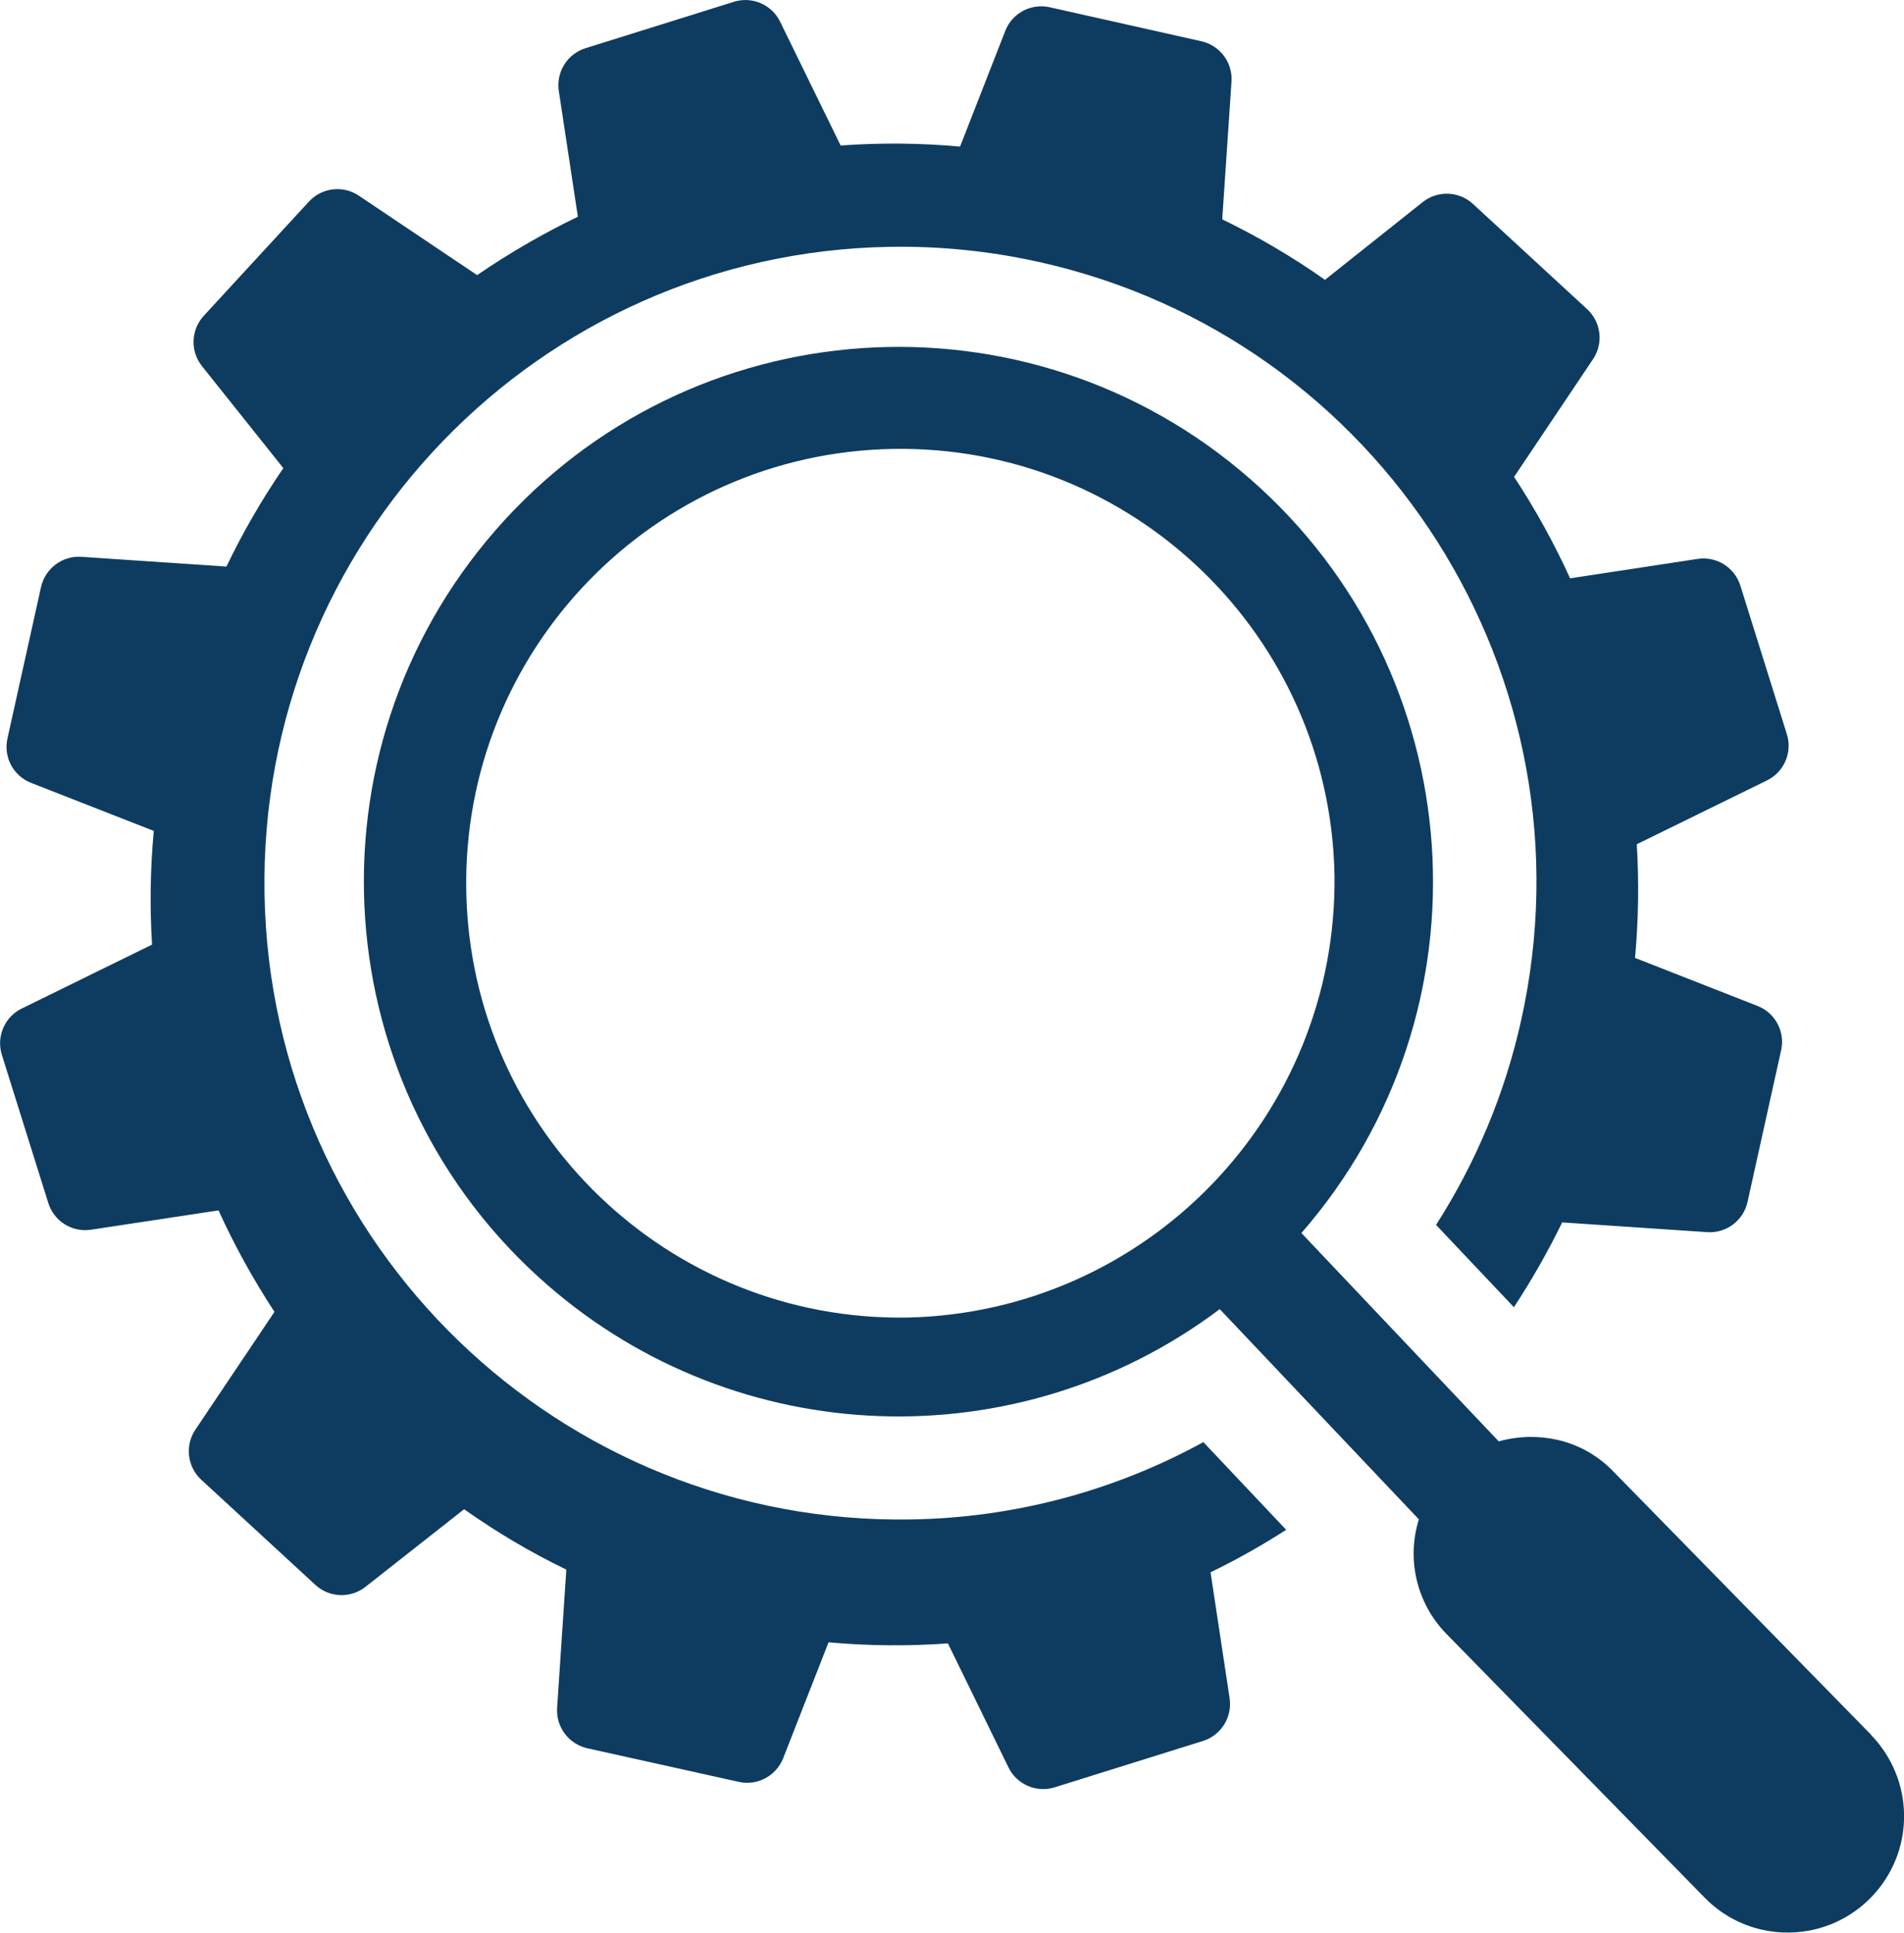
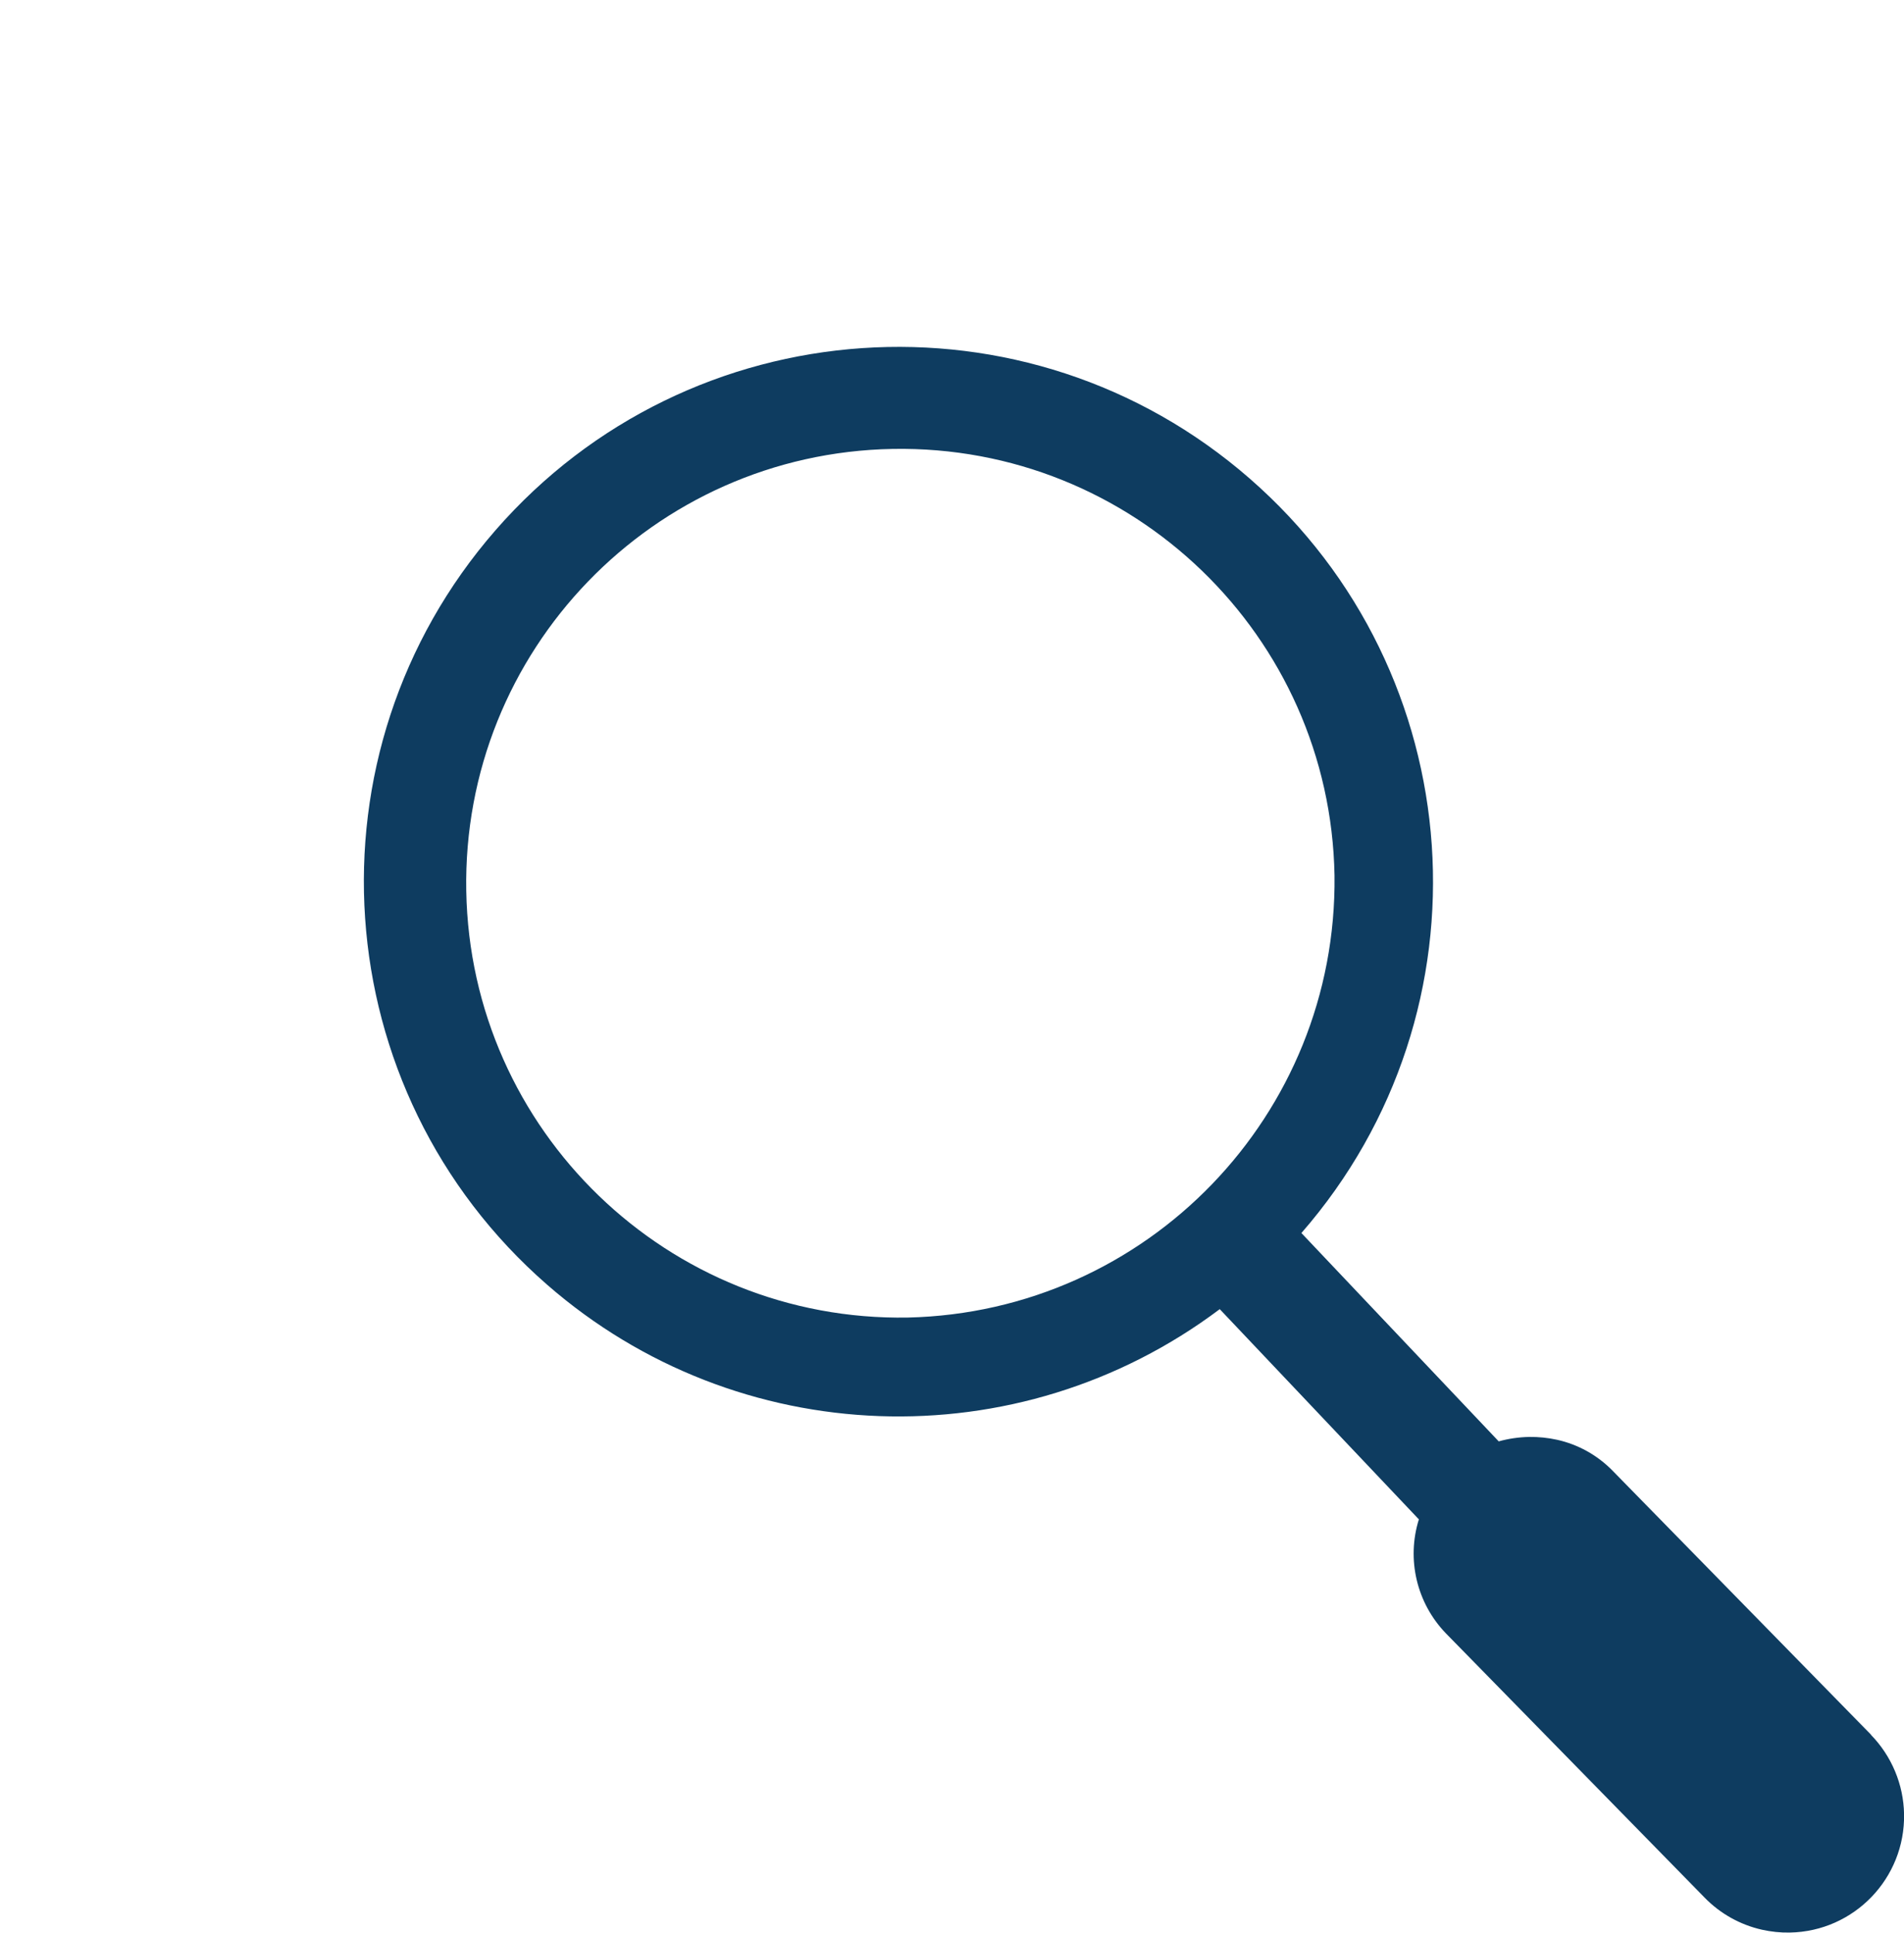
<svg xmlns="http://www.w3.org/2000/svg" version="1.1" id="Layer_1" x="0px" y="0px" width="28.352px" height="28.767px" viewBox="-0.004 -0.007 28.352 28.767" xml:space="preserve">
  <g id="Group_1" transform="translate(-178.323 -191.121)">
    <g id="noun-resources-622152-FFFFFF_1_" transform="translate(110.703 131.079)">
-       <path id="Path_76" fill="#0E3C60" d="M85.535,81.5c-1.333,0.731-2.824,1.126-4.345,1.151c-5.23,0.092-9.545-4.076-9.635-9.307    c-0.091-5.231,4.076-9.545,9.308-9.635c0.749-0.013,1.496,0.063,2.228,0.226l0,0c5.099,1.135,8.312,6.189,7.176,11.288    c-0.24,1.081-0.67,2.112-1.267,3.044l1.159,1.225c0.266-0.404,0.506-0.826,0.719-1.262l2.16,0.145    c0.283,0.019,0.538-0.172,0.6-0.449l0.5-2.257c0.063-0.276-0.087-0.558-0.351-0.661l-1.824-0.715    c0.051-0.563,0.06-1.128,0.026-1.692l1.935-0.948c0.257-0.124,0.385-0.417,0.3-0.689l-0.692-2.21    c-0.084-0.272-0.354-0.443-0.637-0.4l-1.899,0.289c-0.239-0.524-0.518-1.029-0.834-1.51l1.176-1.753    c0.158-0.236,0.12-0.552-0.089-0.744l-1.7-1.566c-0.209-0.192-0.527-0.203-0.749-0.026L87.346,64.2    c-0.484-0.341-0.996-0.642-1.53-0.9l0.138-2.051c0.019-0.283-0.172-0.538-0.449-0.6l-2.258-0.506    c-0.277-0.062-0.559,0.087-0.662,0.352l-0.673,1.722c-0.592-0.054-1.187-0.059-1.778-0.016l-0.9-1.84    c-0.123-0.256-0.416-0.384-0.688-0.3l-2.209,0.691c-0.272,0.083-0.442,0.354-0.4,0.636l0.284,1.873    c-0.521,0.251-1.023,0.542-1.5,0.869l-1.761-1.182c-0.236-0.159-0.553-0.121-0.745,0.089l-1.566,1.7    c-0.191,0.209-0.202,0.526-0.025,0.748l1.211,1.518c-0.319,0.466-0.603,0.956-0.847,1.465l-2.16-0.145    c-0.283-0.019-0.538,0.172-0.601,0.449l-0.5,2.255c-0.062,0.277,0.088,0.558,0.353,0.661l1.826,0.715    c-0.052,0.563-0.061,1.128-0.026,1.692l-1.937,0.95c-0.257,0.124-0.384,0.417-0.3,0.688l0.692,2.207    c0.083,0.271,0.354,0.441,0.635,0.399l1.9-0.288c0.238,0.523,0.517,1.028,0.833,1.51l-1.179,1.756    c-0.157,0.236-0.119,0.553,0.09,0.744l1.699,1.565c0.209,0.192,0.526,0.203,0.748,0.026l1.466-1.153    c0.482,0.341,0.991,0.642,1.522,0.899l-0.137,2.058c-0.019,0.283,0.172,0.538,0.449,0.601l2.256,0.5    c0.276,0.062,0.557-0.088,0.661-0.352l0.676-1.725c0.591,0.053,1.186,0.059,1.777,0.016l0.9,1.842    c0.123,0.257,0.416,0.385,0.688,0.301l2.208-0.69c0.271-0.084,0.441-0.354,0.399-0.636l-0.284-1.875    c0.388-0.188,0.764-0.4,1.126-0.633L85.535,81.5z" />
      <path id="Path_77" fill="#0E3C60" d="M95.478,85.856l-3.857-3.938c-0.225-0.227-0.509-0.384-0.82-0.453    c-0.137-0.03-0.276-0.044-0.416-0.042c-0.152,0.003-0.305,0.025-0.452,0.066l-2.938-3.101c2.889-3.313,2.544-8.342-0.77-11.23    c-3.314-2.889-8.342-2.544-11.231,0.77c-2.889,3.314-2.544,8.342,0.77,11.23c2.834,2.471,7.01,2.621,10.015,0.363l2.965,3.129    c-0.186,0.596-0.032,1.244,0.399,1.693l3.857,3.938c0.232,0.238,0.529,0.404,0.854,0.477c0.136,0.03,0.275,0.045,0.414,0.042    c0.957-0.017,1.718-0.807,1.701-1.763c-0.008-0.442-0.185-0.864-0.494-1.181L95.478,85.856z M81.137,79.646    c-3.569,0.063-6.515-2.78-6.578-6.351c-0.063-3.57,2.78-6.515,6.351-6.578c3.569-0.063,6.515,2.78,6.578,6.35c0,0,0,0.001,0,0.001    C87.53,76.63,84.698,79.563,81.137,79.646z" />
    </g>
  </g>
</svg>